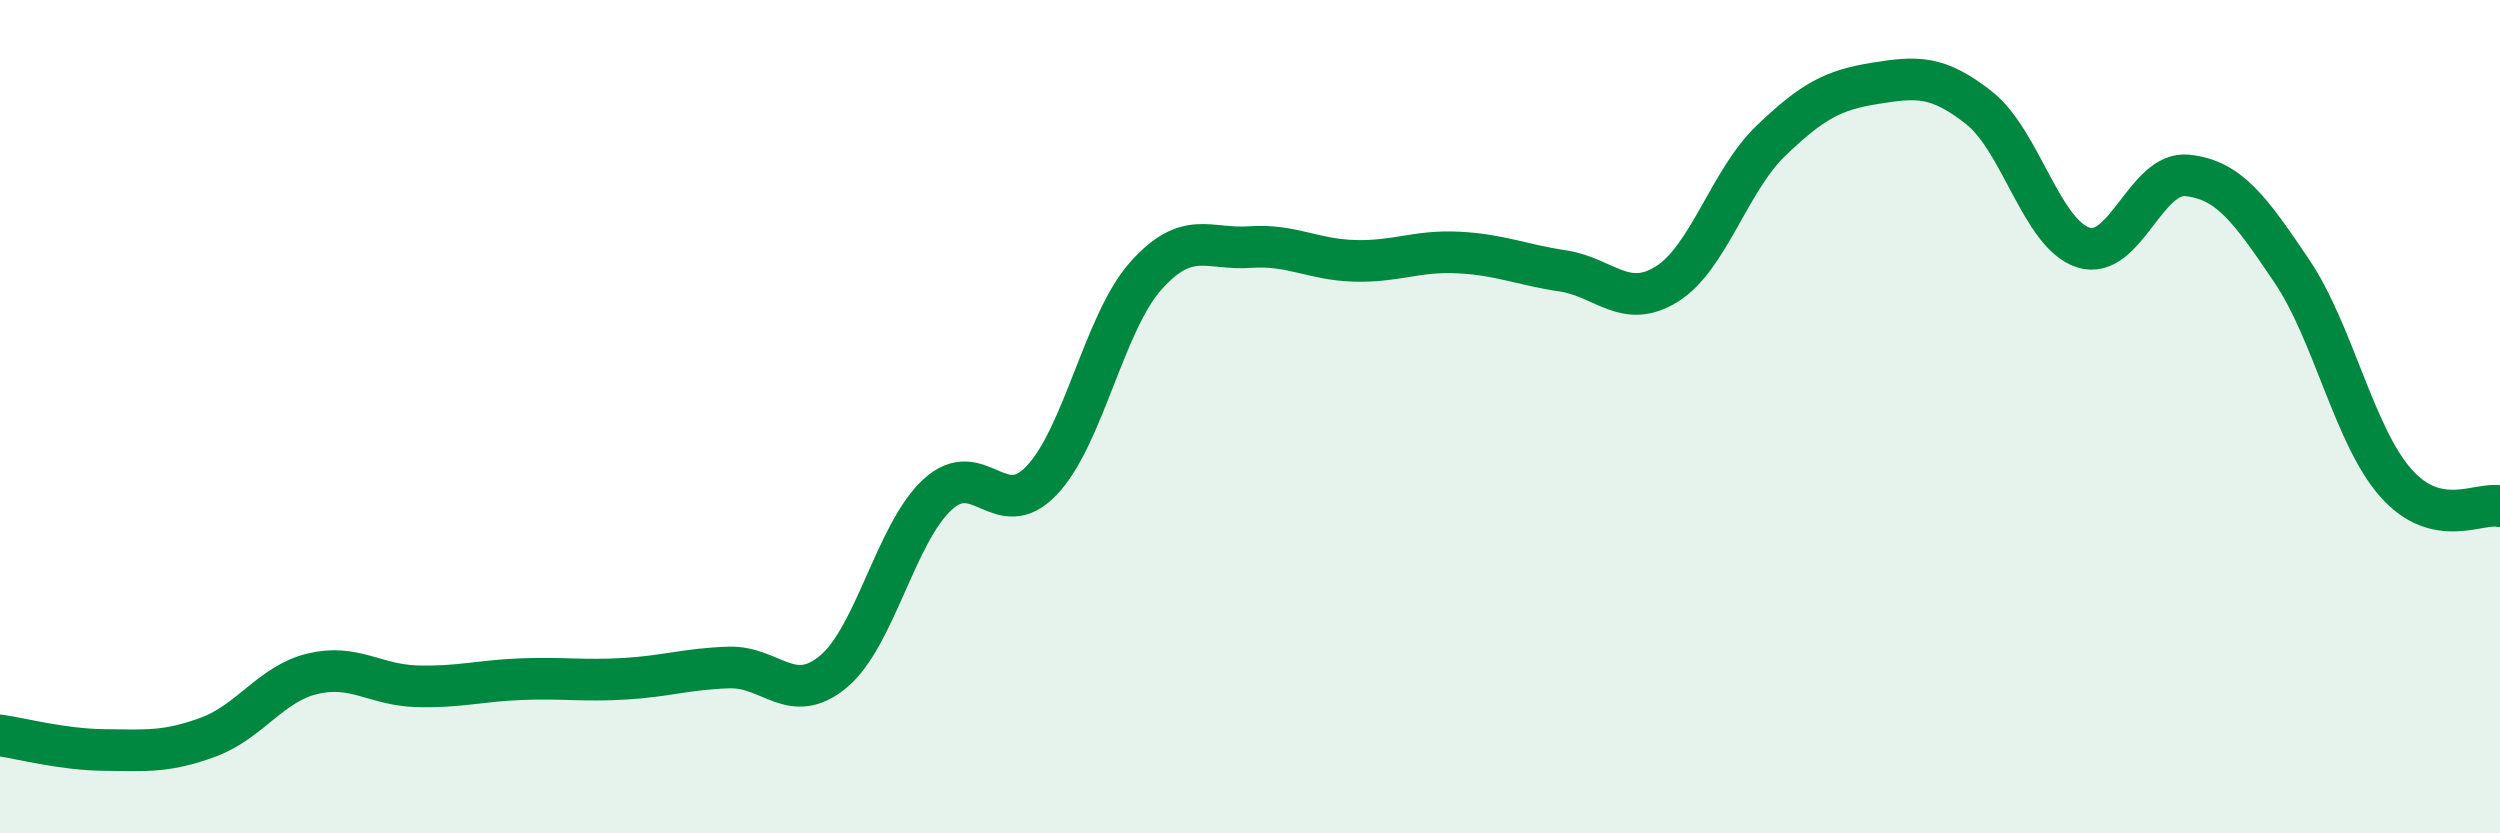
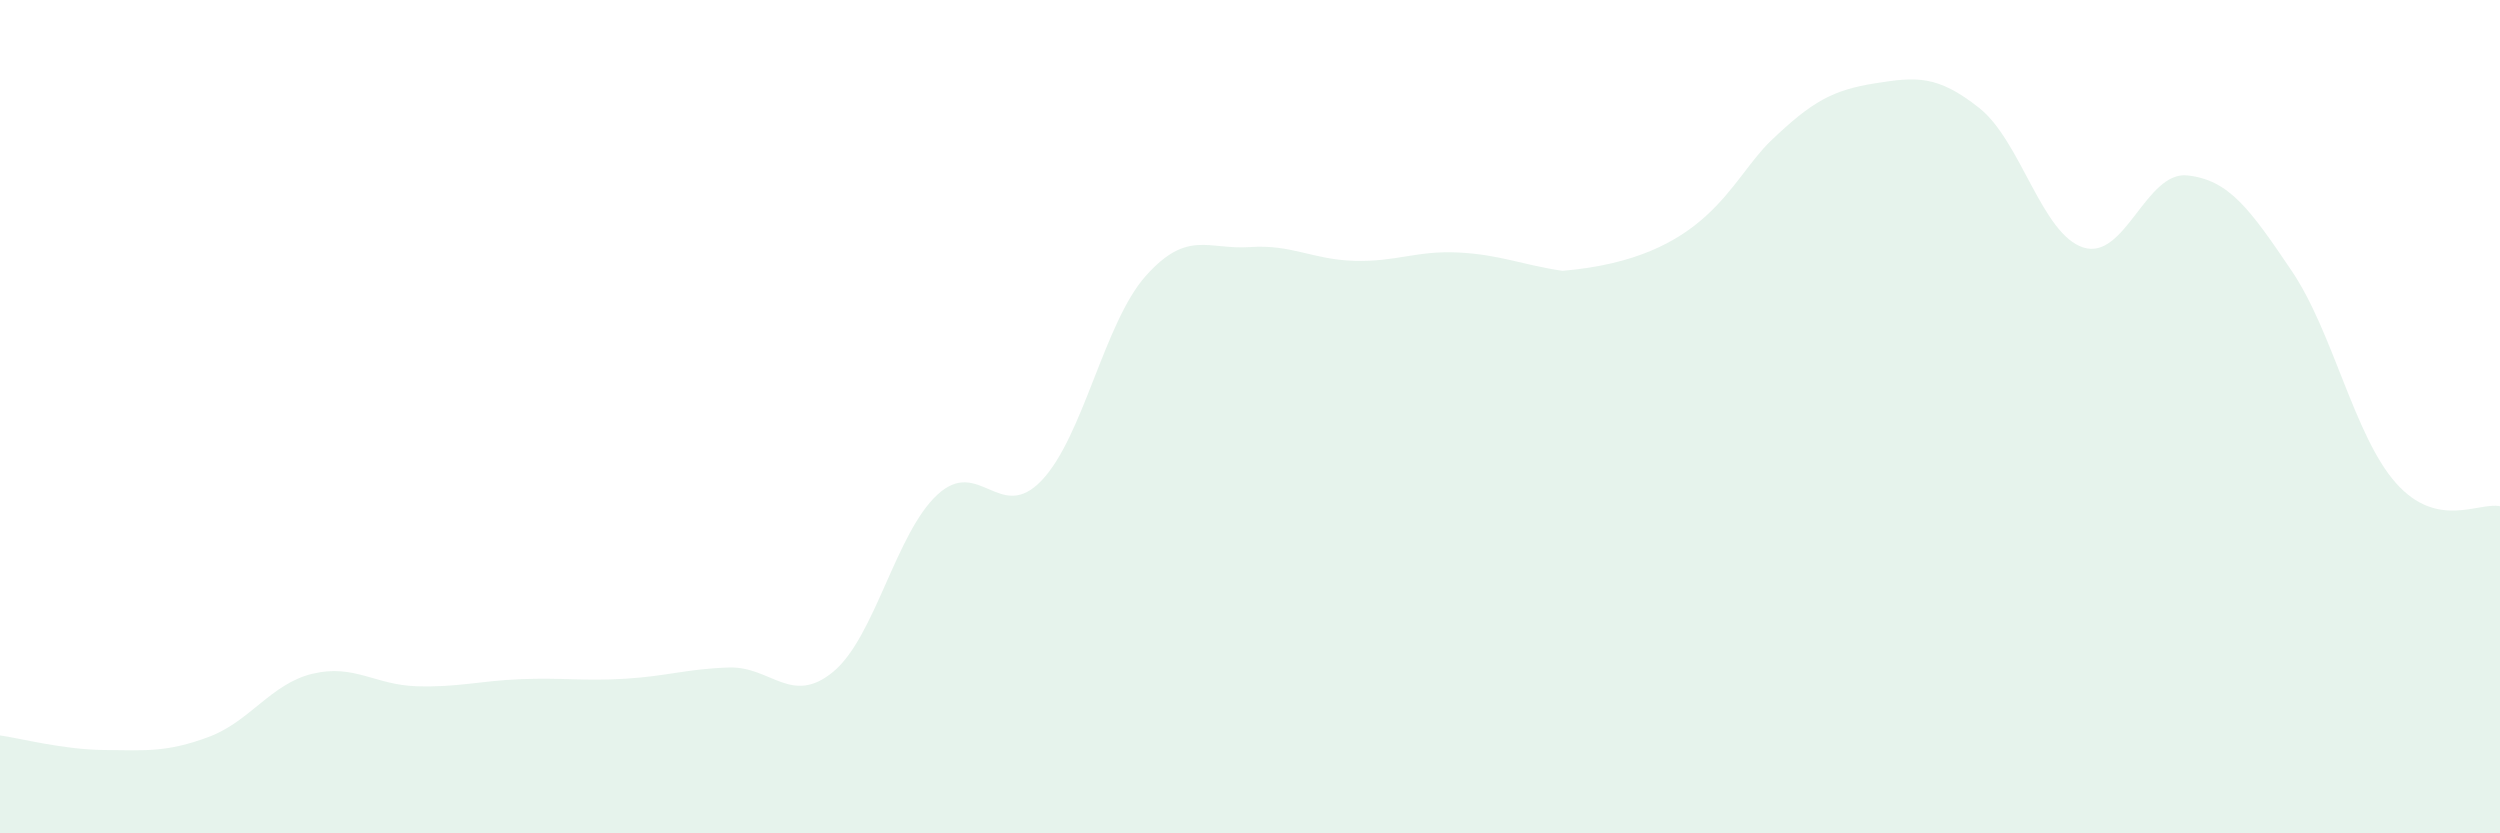
<svg xmlns="http://www.w3.org/2000/svg" width="60" height="20" viewBox="0 0 60 20">
-   <path d="M 0,17.65 C 0.5,17.72 1.5,17.99 2.5,18 C 3.5,18.01 4,18.06 5,17.69 C 6,17.32 6.5,16.41 7.5,16.17 C 8.5,15.93 9,16.44 10,16.47 C 11,16.5 11.5,16.34 12.5,16.3 C 13.5,16.26 14,16.35 15,16.29 C 16,16.23 16.5,16.05 17.5,16.02 C 18.5,15.99 19,16.95 20,16.12 C 21,15.29 21.5,12.79 22.5,11.87 C 23.5,10.95 24,12.58 25,11.53 C 26,10.48 26.5,7.74 27.5,6.62 C 28.5,5.5 29,6 30,5.93 C 31,5.86 31.5,6.23 32.5,6.26 C 33.5,6.29 34,6.01 35,6.06 C 36,6.11 36.5,6.35 37.5,6.5 C 38.5,6.65 39,7.44 40,6.82 C 41,6.2 41.5,4.34 42.5,3.38 C 43.5,2.42 44,2.16 45,2 C 46,1.84 46.5,1.8 47.5,2.59 C 48.5,3.38 49,5.62 50,5.94 C 51,6.26 51.5,4.1 52.5,4.21 C 53.5,4.32 54,5.02 55,6.5 C 56,7.98 56.5,10.46 57.5,11.59 C 58.5,12.72 59.5,12.04 60,12.15L60 20L0 20Z" fill="#008740" opacity="0.1" stroke-linecap="round" stroke-linejoin="round" />
-   <path d="M 0,17.65 C 0.5,17.72 1.5,17.99 2.5,18 C 3.5,18.01 4,18.06 5,17.69 C 6,17.32 6.5,16.41 7.5,16.17 C 8.5,15.93 9,16.44 10,16.47 C 11,16.5 11.5,16.34 12.5,16.3 C 13.5,16.26 14,16.35 15,16.29 C 16,16.23 16.5,16.05 17.5,16.02 C 18.5,15.99 19,16.95 20,16.12 C 21,15.29 21.5,12.79 22.5,11.87 C 23.5,10.95 24,12.58 25,11.53 C 26,10.48 26.5,7.74 27.5,6.62 C 28.5,5.5 29,6 30,5.93 C 31,5.86 31.5,6.23 32.5,6.26 C 33.5,6.29 34,6.01 35,6.06 C 36,6.11 36.5,6.35 37.5,6.5 C 38.5,6.65 39,7.44 40,6.82 C 41,6.2 41.5,4.34 42.5,3.38 C 43.5,2.42 44,2.16 45,2 C 46,1.84 46.5,1.8 47.5,2.59 C 48.5,3.38 49,5.62 50,5.94 C 51,6.26 51.5,4.1 52.5,4.21 C 53.5,4.32 54,5.02 55,6.5 C 56,7.98 56.5,10.46 57.5,11.59 C 58.5,12.72 59.5,12.04 60,12.15" stroke="#008740" stroke-width="1" fill="none" stroke-linecap="round" stroke-linejoin="round" />
+   <path d="M 0,17.65 C 0.5,17.72 1.5,17.99 2.5,18 C 3.5,18.01 4,18.06 5,17.69 C 6,17.32 6.5,16.41 7.5,16.17 C 8.5,15.93 9,16.44 10,16.47 C 11,16.5 11.5,16.34 12.5,16.3 C 13.5,16.26 14,16.35 15,16.29 C 16,16.23 16.5,16.05 17.5,16.02 C 18.5,15.99 19,16.95 20,16.12 C 21,15.29 21.5,12.79 22.5,11.87 C 23.5,10.95 24,12.58 25,11.53 C 26,10.48 26.5,7.74 27.5,6.62 C 28.5,5.5 29,6 30,5.93 C 31,5.86 31.5,6.23 32.5,6.26 C 33.5,6.29 34,6.01 35,6.06 C 36,6.11 36.5,6.35 37.5,6.5 C 41,6.2 41.5,4.34 42.5,3.38 C 43.5,2.42 44,2.16 45,2 C 46,1.84 46.5,1.8 47.5,2.59 C 48.5,3.38 49,5.62 50,5.94 C 51,6.26 51.5,4.1 52.5,4.21 C 53.5,4.32 54,5.02 55,6.5 C 56,7.98 56.5,10.46 57.5,11.59 C 58.5,12.72 59.5,12.04 60,12.15L60 20L0 20Z" fill="#008740" opacity="0.1" stroke-linecap="round" stroke-linejoin="round" />
</svg>